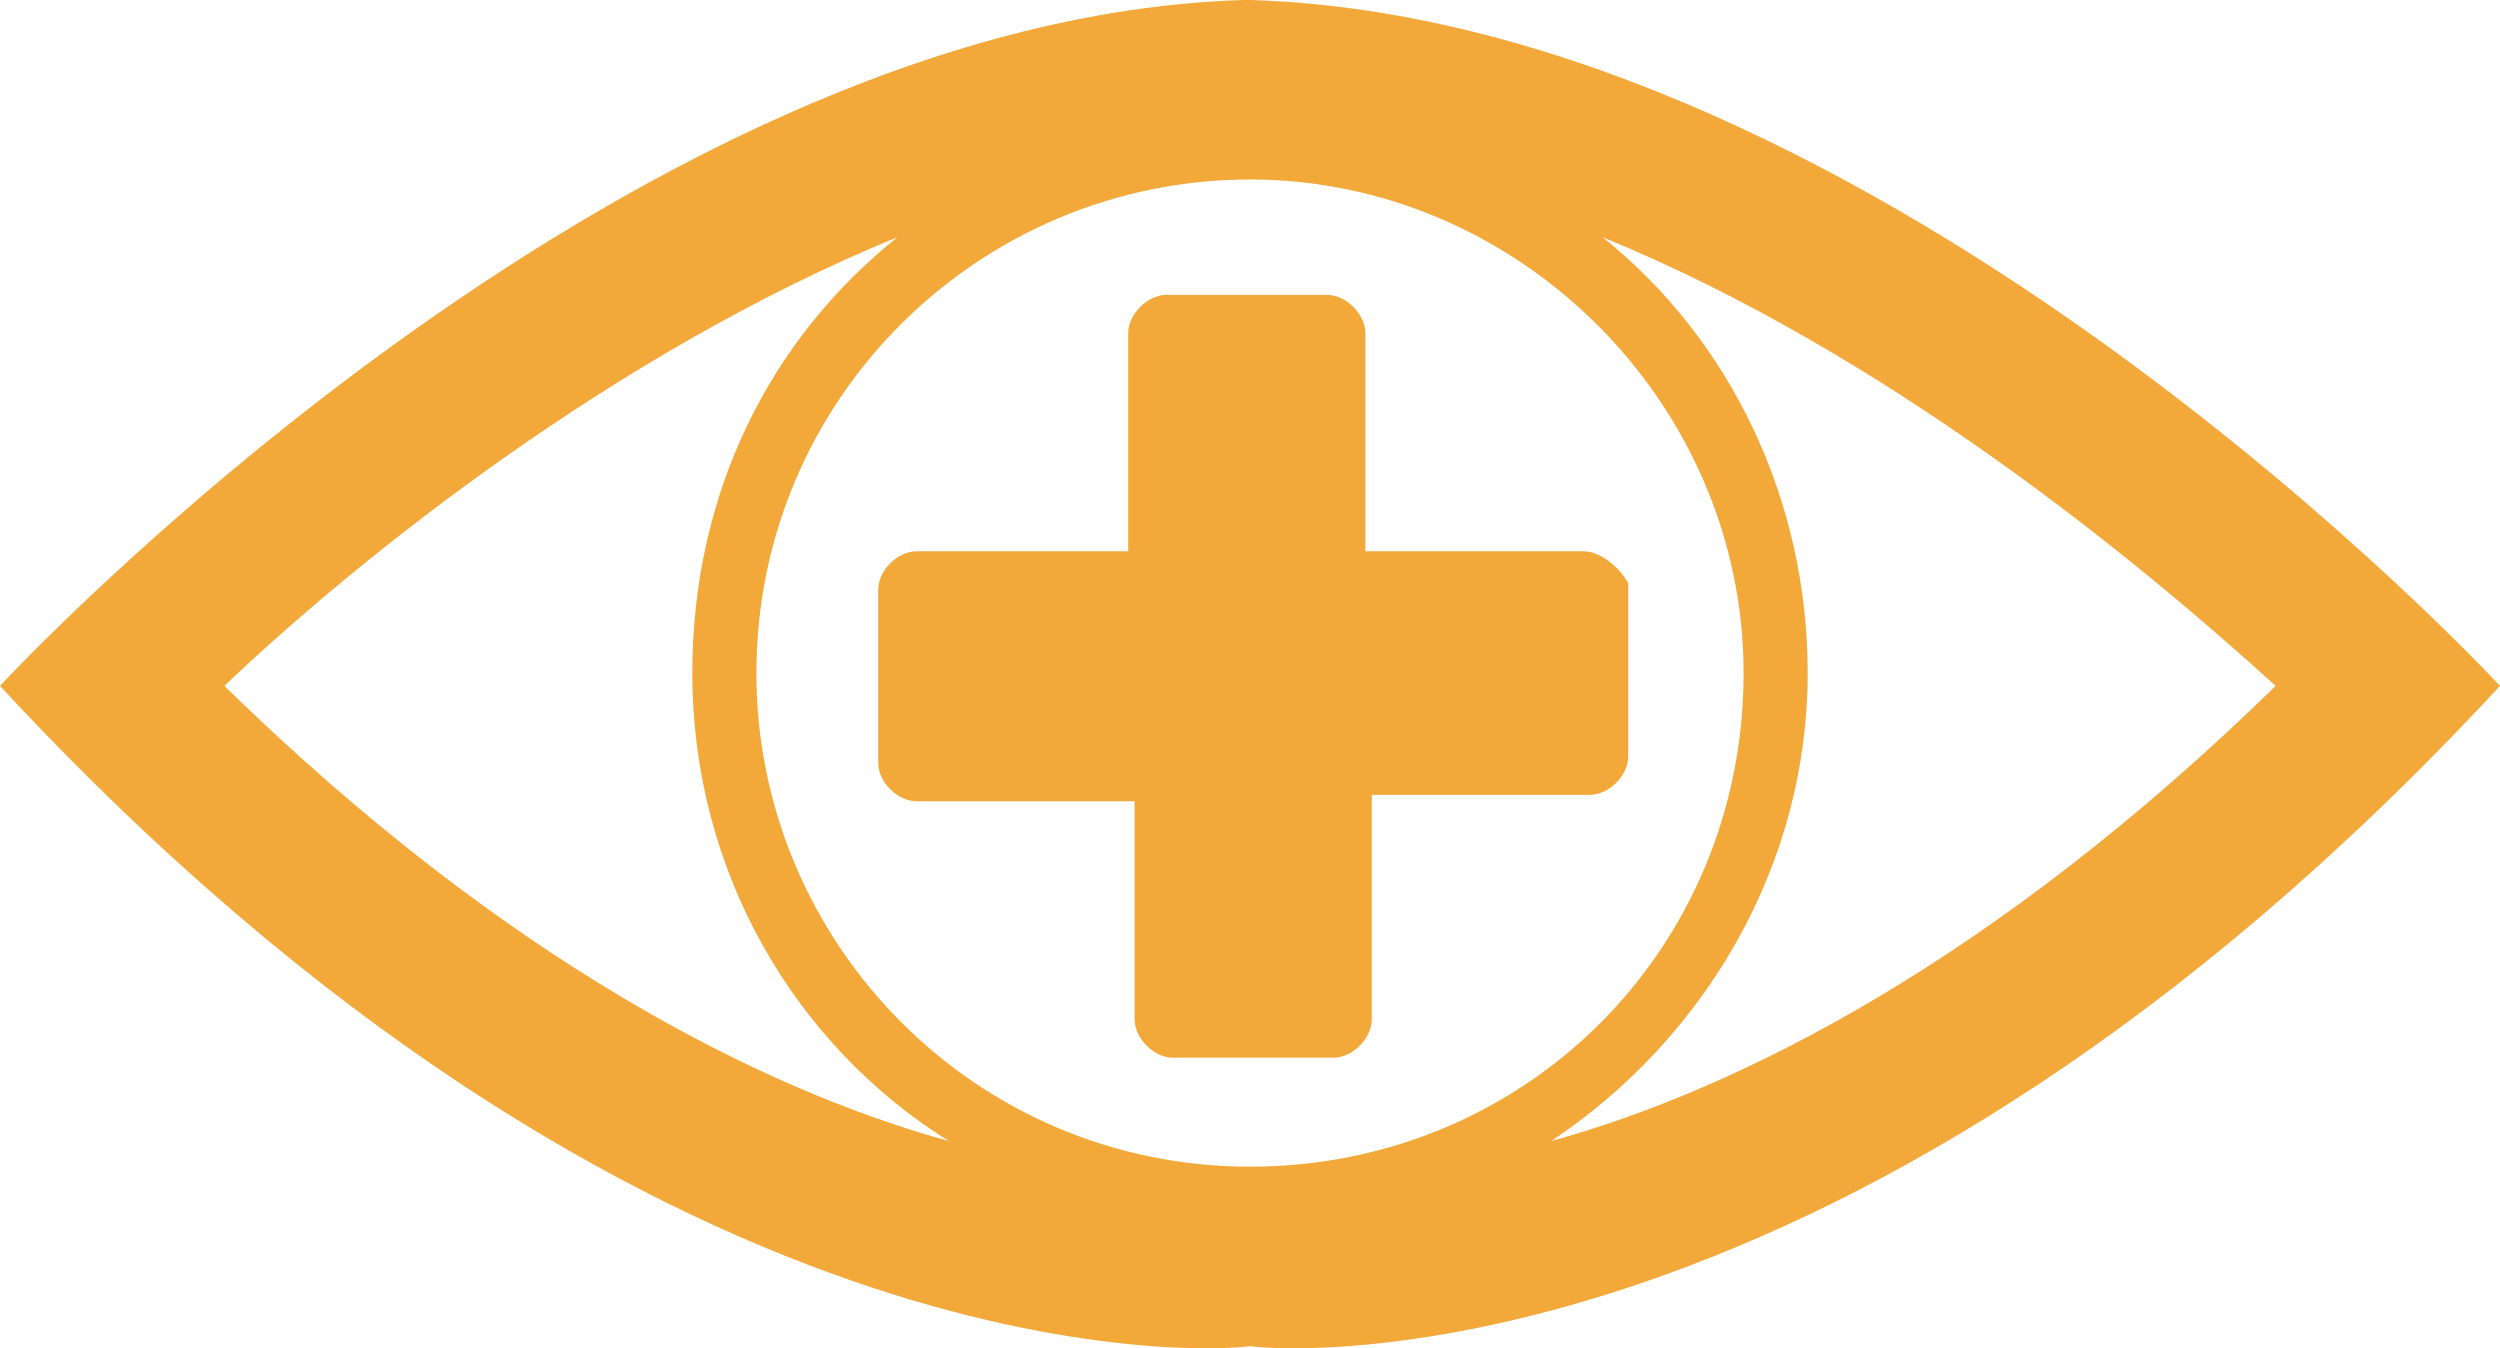
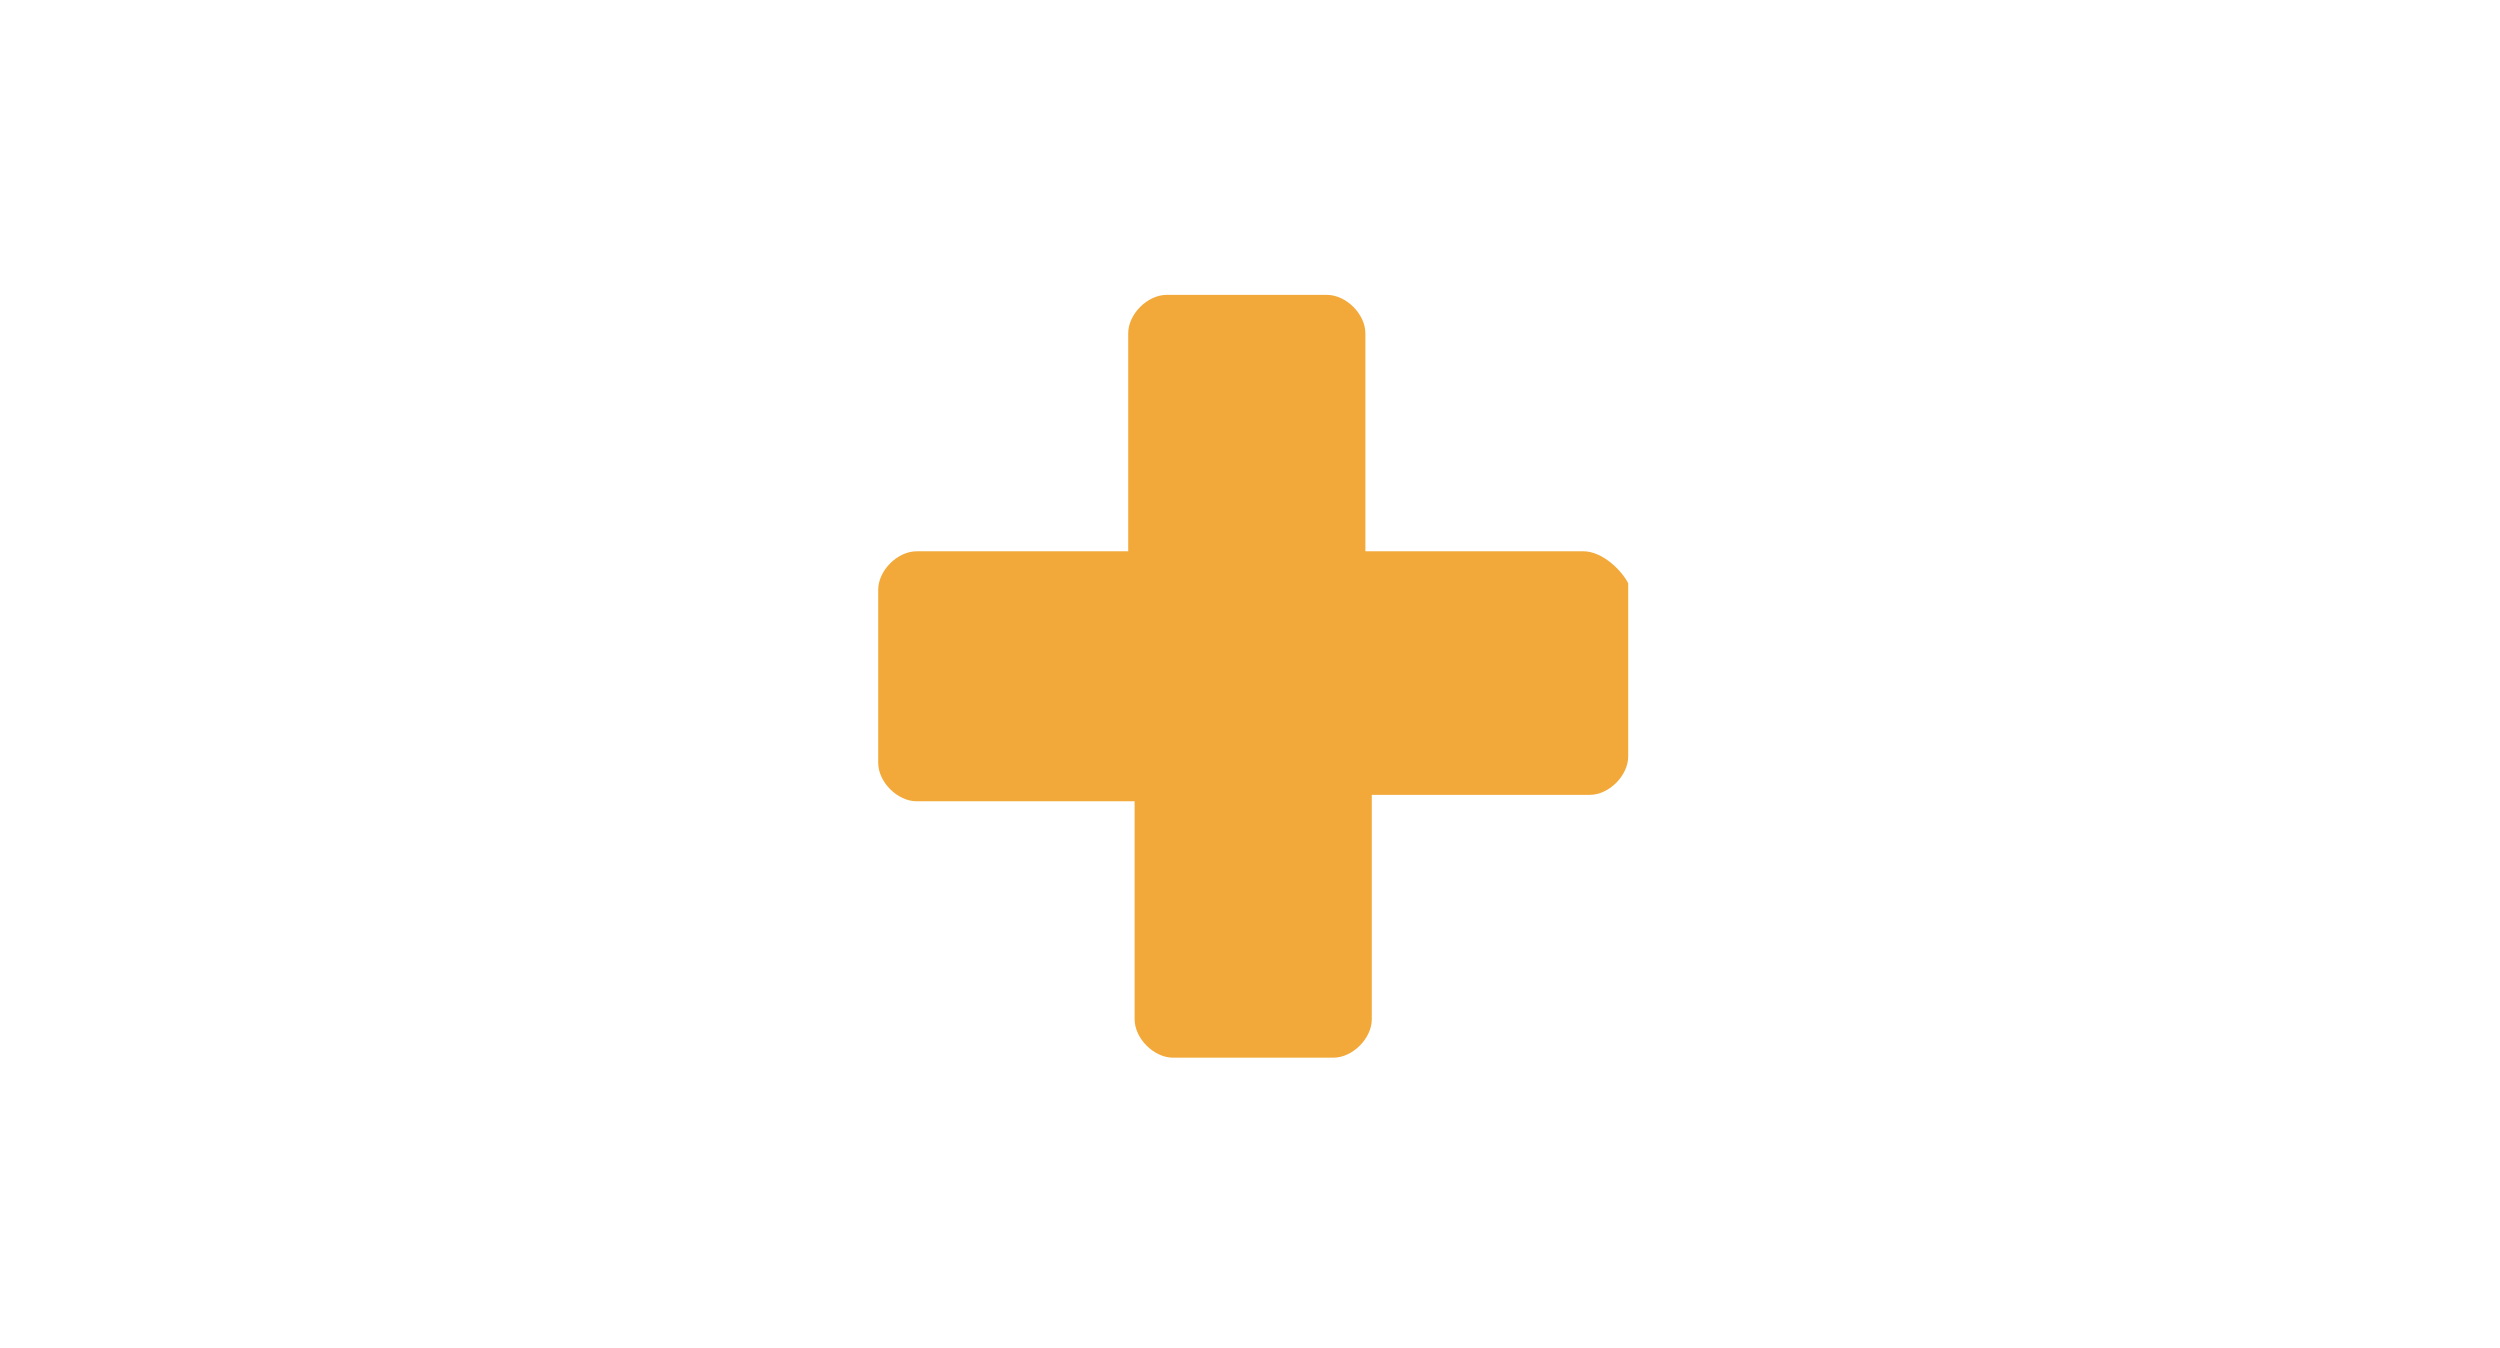
<svg xmlns="http://www.w3.org/2000/svg" xmlns:ns1="http://sodipodi.sourceforge.net/DTD/sodipodi-0.dtd" xmlns:ns2="http://www.inkscape.org/namespaces/inkscape" version="1.1" id="Ebene_1" x="0px" y="0px" viewBox="0 0 39 21.033" xml:space="preserve" ns1:docname="AdobeStock_234681899.svg" width="39" height="21.033" ns2:version="1.1.2 (b8e25be833, 2022-02-05)">
  <defs id="defs13" />
  <ns1:namedview id="namedview11" pagecolor="#ffffff" bordercolor="#666666" borderopacity="1.0" ns2:pageshadow="2" ns2:pageopacity="0.0" ns2:pagecheckerboard="0" showgrid="false" fit-margin-top="0" fit-margin-left="0" fit-margin-right="0" fit-margin-bottom="0" ns2:zoom="21.716417" ns2:cx="19.386255" ns2:cy="10.498969" ns2:window-width="3840" ns2:window-height="2126" ns2:window-x="3829" ns2:window-y="-11" ns2:window-maximized="1" ns2:current-layer="Ebene_1" />
  <style type="text/css" id="style2">
	.st0{fill:#F2A93A;}
</style>
  <g id="g8" transform="translate(-0.7,-9.6)">
-     <path class="st0" d="m 20.2,9.6 v 0 c 0,0 0,0 0,0 -0.1,0 -0.1,0 -0.1,0 v 0 C 10.3,9.9 0.7,20.3 0.7,20.3 c 10.1,10.9 18.8,10.4 19.5,10.3 0.7,0.1 9.4,0.6 19.5,-10.3 0,0 -9.6,-10.4 -19.5,-10.7 z m -16,10.7 c 2.1,-2 6.1,-5.2 10.5,-7 -2,1.6 -3.2,4 -3.2,6.8 0,3.1 1.6,5.8 4,7.3 C 12.6,26.6 8.6,24.6 4.2,20.3 Z m 16,7.5 c -4.3,0 -7.7,-3.5 -7.7,-7.7 0,-4.3 3.5,-7.7 7.7,-7.7 4.2,0 7.7,3.5 7.7,7.7 0,4.3 -3.4,7.7 -7.7,7.7 z m 4.7,-0.4 c 2.4,-1.6 4,-4.3 4,-7.3 0,-2.7 -1.2,-5.2 -3.2,-6.8 4.4,1.8 8.3,5 10.5,7 -4.4,4.3 -8.4,6.3 -11.3,7.1 z" id="path4" />
    <path class="st0" d="M 25.4,18.2 H 22 v -3.4 c 0,-0.3 -0.3,-0.6 -0.6,-0.6 h -1.2 -0.1 -1.2 c -0.3,0 -0.6,0.3 -0.6,0.6 v 3.4 H 15 c -0.3,0 -0.6,0.3 -0.6,0.6 v 2.7 c 0,0.3 0.3,0.6 0.6,0.6 h 3.4 v 3.4 c 0,0.3 0.3,0.6 0.6,0.6 h 1.2 0.1 1.2 c 0.3,0 0.6,-0.3 0.6,-0.6 V 22 h 3.4 c 0.3,0 0.6,-0.3 0.6,-0.6 V 18.7 C 26,18.5 25.7,18.2 25.4,18.2 Z" id="path6" />
  </g>
</svg>